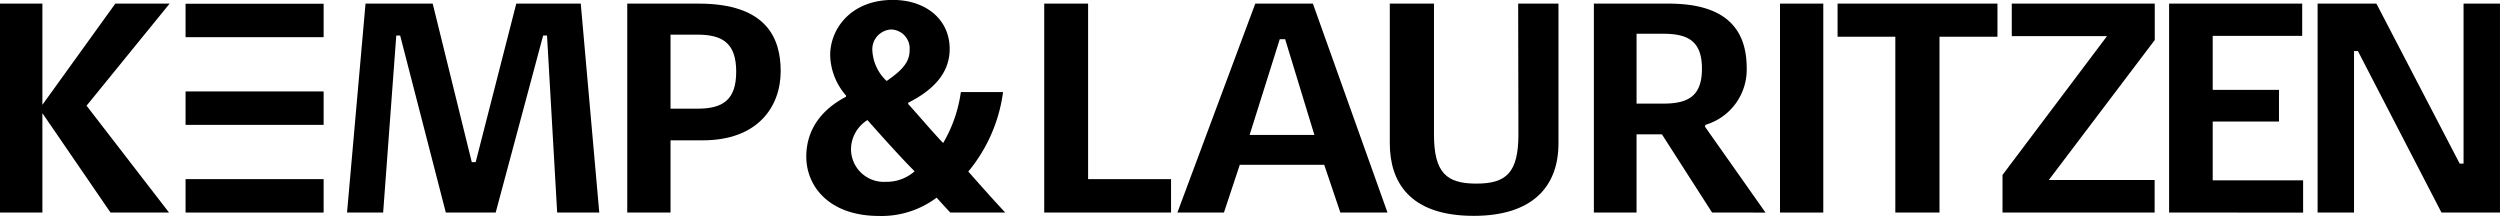
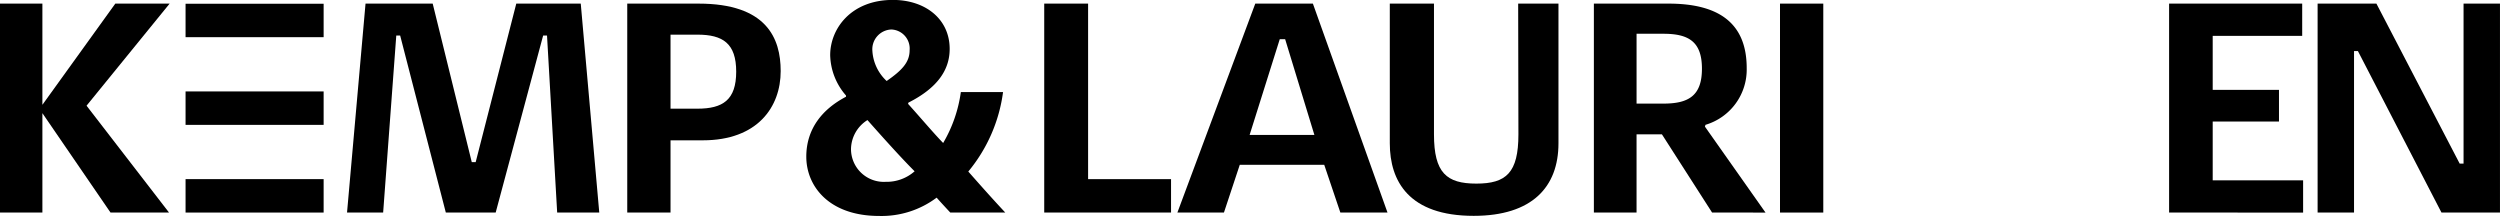
<svg xmlns="http://www.w3.org/2000/svg" width="312.873" height="27.032" viewBox="0 0 312.873 27.032">
  <defs>
    <clipPath id="a">
      <rect width="312.872" height="27.032" fill="#000" />
    </clipPath>
  </defs>
  <g transform="translate(0 0)">
    <path d="M14.431.463,5.305,13.127V.463H0v26.15H5.305V14.173l8.527,12.44h7.322L10.832,13.239,21.229.463Z" transform="translate(0 -0.011)" fill="#000" />
    <path d="M65.671.463,60.59,20.3H60.1L55.211.463H46.805L44.49,26.613h4.52L50.653,4.459h.486l5.715,22.154h6.239l5.94-22.154h.486l1.27,22.154h5.268L73.74.463Z" transform="translate(-1.059 -0.011)" fill="#000" />
    <g transform="translate(0 0)">
      <g clip-path="url(#a)">
        <path d="M89.866,17.572H85.83v9.041H80.414V.463h8.928C97.86.463,99.616,4.8,99.616,8.905c0,4.483-2.877,8.667-9.75,8.667M89.193,4.347H85.83v9.265h3.363c3.176,0,4.856-1.085,4.856-4.632s-1.68-4.633-4.856-4.633" transform="translate(-1.914 -0.011)" fill="#000" />
        <path d="M133.871,26.612V.463h5.491V22.429h10.38v4.184Z" transform="translate(-3.187 -0.011)" fill="#000" />
        <path d="M171.338,26.613l-2.018-5.977H158.749l-1.981,5.977h-5.827L160.69.463H167.9l9.338,26.15Zm-6.911-21.7h-.672L159.981,16.9h8.107Z" transform="translate(-3.593 -0.011)" fill="#000" />
        <path d="M199.283,17.945c0,5.455-3.288,9.079-10.609,9.079-8.106,0-10.5-4.333-10.5-9.079V.463h5.529V16.824c0,4.819,1.569,6.165,5.3,6.165s5.268-1.345,5.268-6.165L194.24.463h5.043Z" transform="translate(-4.242 -0.011)" fill="#000" />
        <path d="M219.132,26.612l-6.277-9.787h-3.177v9.787h-5.341V.463h9.339c5.94,0,9.787,2.166,9.787,8.068a7.209,7.209,0,0,1-5.156,7.1l-.074.224,7.584,10.759Zm-6.09-22.377h-3.363v8.742h3.363c3.177,0,4.819-1.008,4.819-4.371s-1.643-4.37-4.819-4.37" transform="translate(-4.865 -0.011)" fill="#000" />
        <rect width="5.417" height="26.149" transform="translate(222.766 0.452)" fill="#000" />
-         <path d="M255.589,4.609h-7.254v22h-5.529v-22h-7.227V.463h20.01Z" transform="translate(-5.608 -0.011)" fill="#000" />
-         <path d="M256.724,26.612V21.905L269.8,4.534H257.884V.463h17.893V5.02L262.516,22.541h13.247v4.072Z" transform="translate(-6.112 -0.011)" fill="#000" />
        <path d="M278.081,26.612V.463h16.657V4.5h-11.2v6.761h8.295v3.96h-8.295v7.359h11.315v4.035Z" transform="translate(-6.62 -0.011)" fill="#000" />
        <path d="M302.163,6.4h-.485V26.613H297.12V.463h7.359L314.9,20.486h.485V.463h4.558V26.613h-7.321Z" transform="translate(-7.073 -0.011)" fill="#000" />
        <rect width="17.279" height="4.184" transform="translate(23.223 22.417)" fill="#000" />
        <rect width="17.279" height="4.184" transform="translate(23.223 0.469)" fill="#000" />
        <rect width="17.279" height="4.184" transform="translate(23.223 11.443)" fill="#000" />
        <path d="M121.388,26.6c-.544-.584-1.087-1.166-1.708-1.865a11.491,11.491,0,0,1-7.186,2.292c-6.331,0-9.126-3.768-9.126-7.419,0-3.456,1.981-5.941,4.971-7.5v-.155a7.926,7.926,0,0,1-1.981-5.051c0-3.3,2.6-6.911,7.846-6.911,4.039,0,7.108,2.368,7.108,6.135,0,2.641-1.554,4.895-5.166,6.719l-.039.156c1.515,1.669,3.107,3.573,4.389,4.894a17.166,17.166,0,0,0,2.214-6.37h5.282a19.6,19.6,0,0,1-4.35,9.943c1.476,1.671,2.99,3.38,4.622,5.127Zm-4.466-5.165c-1.631-1.633-3.767-4-5.9-6.409a4.351,4.351,0,0,0-2.058,3.612,4.106,4.106,0,0,0,4.35,4.116,5.28,5.28,0,0,0,3.612-1.319M111.639,6.37a5.585,5.585,0,0,0,1.786,3.766c1.9-1.32,2.874-2.33,2.874-3.845a2.388,2.388,0,0,0-2.291-2.6,2.477,2.477,0,0,0-2.369,2.681" transform="translate(-2.461 0)" fill="#000" />
      </g>
    </g>
  </g>
</svg>